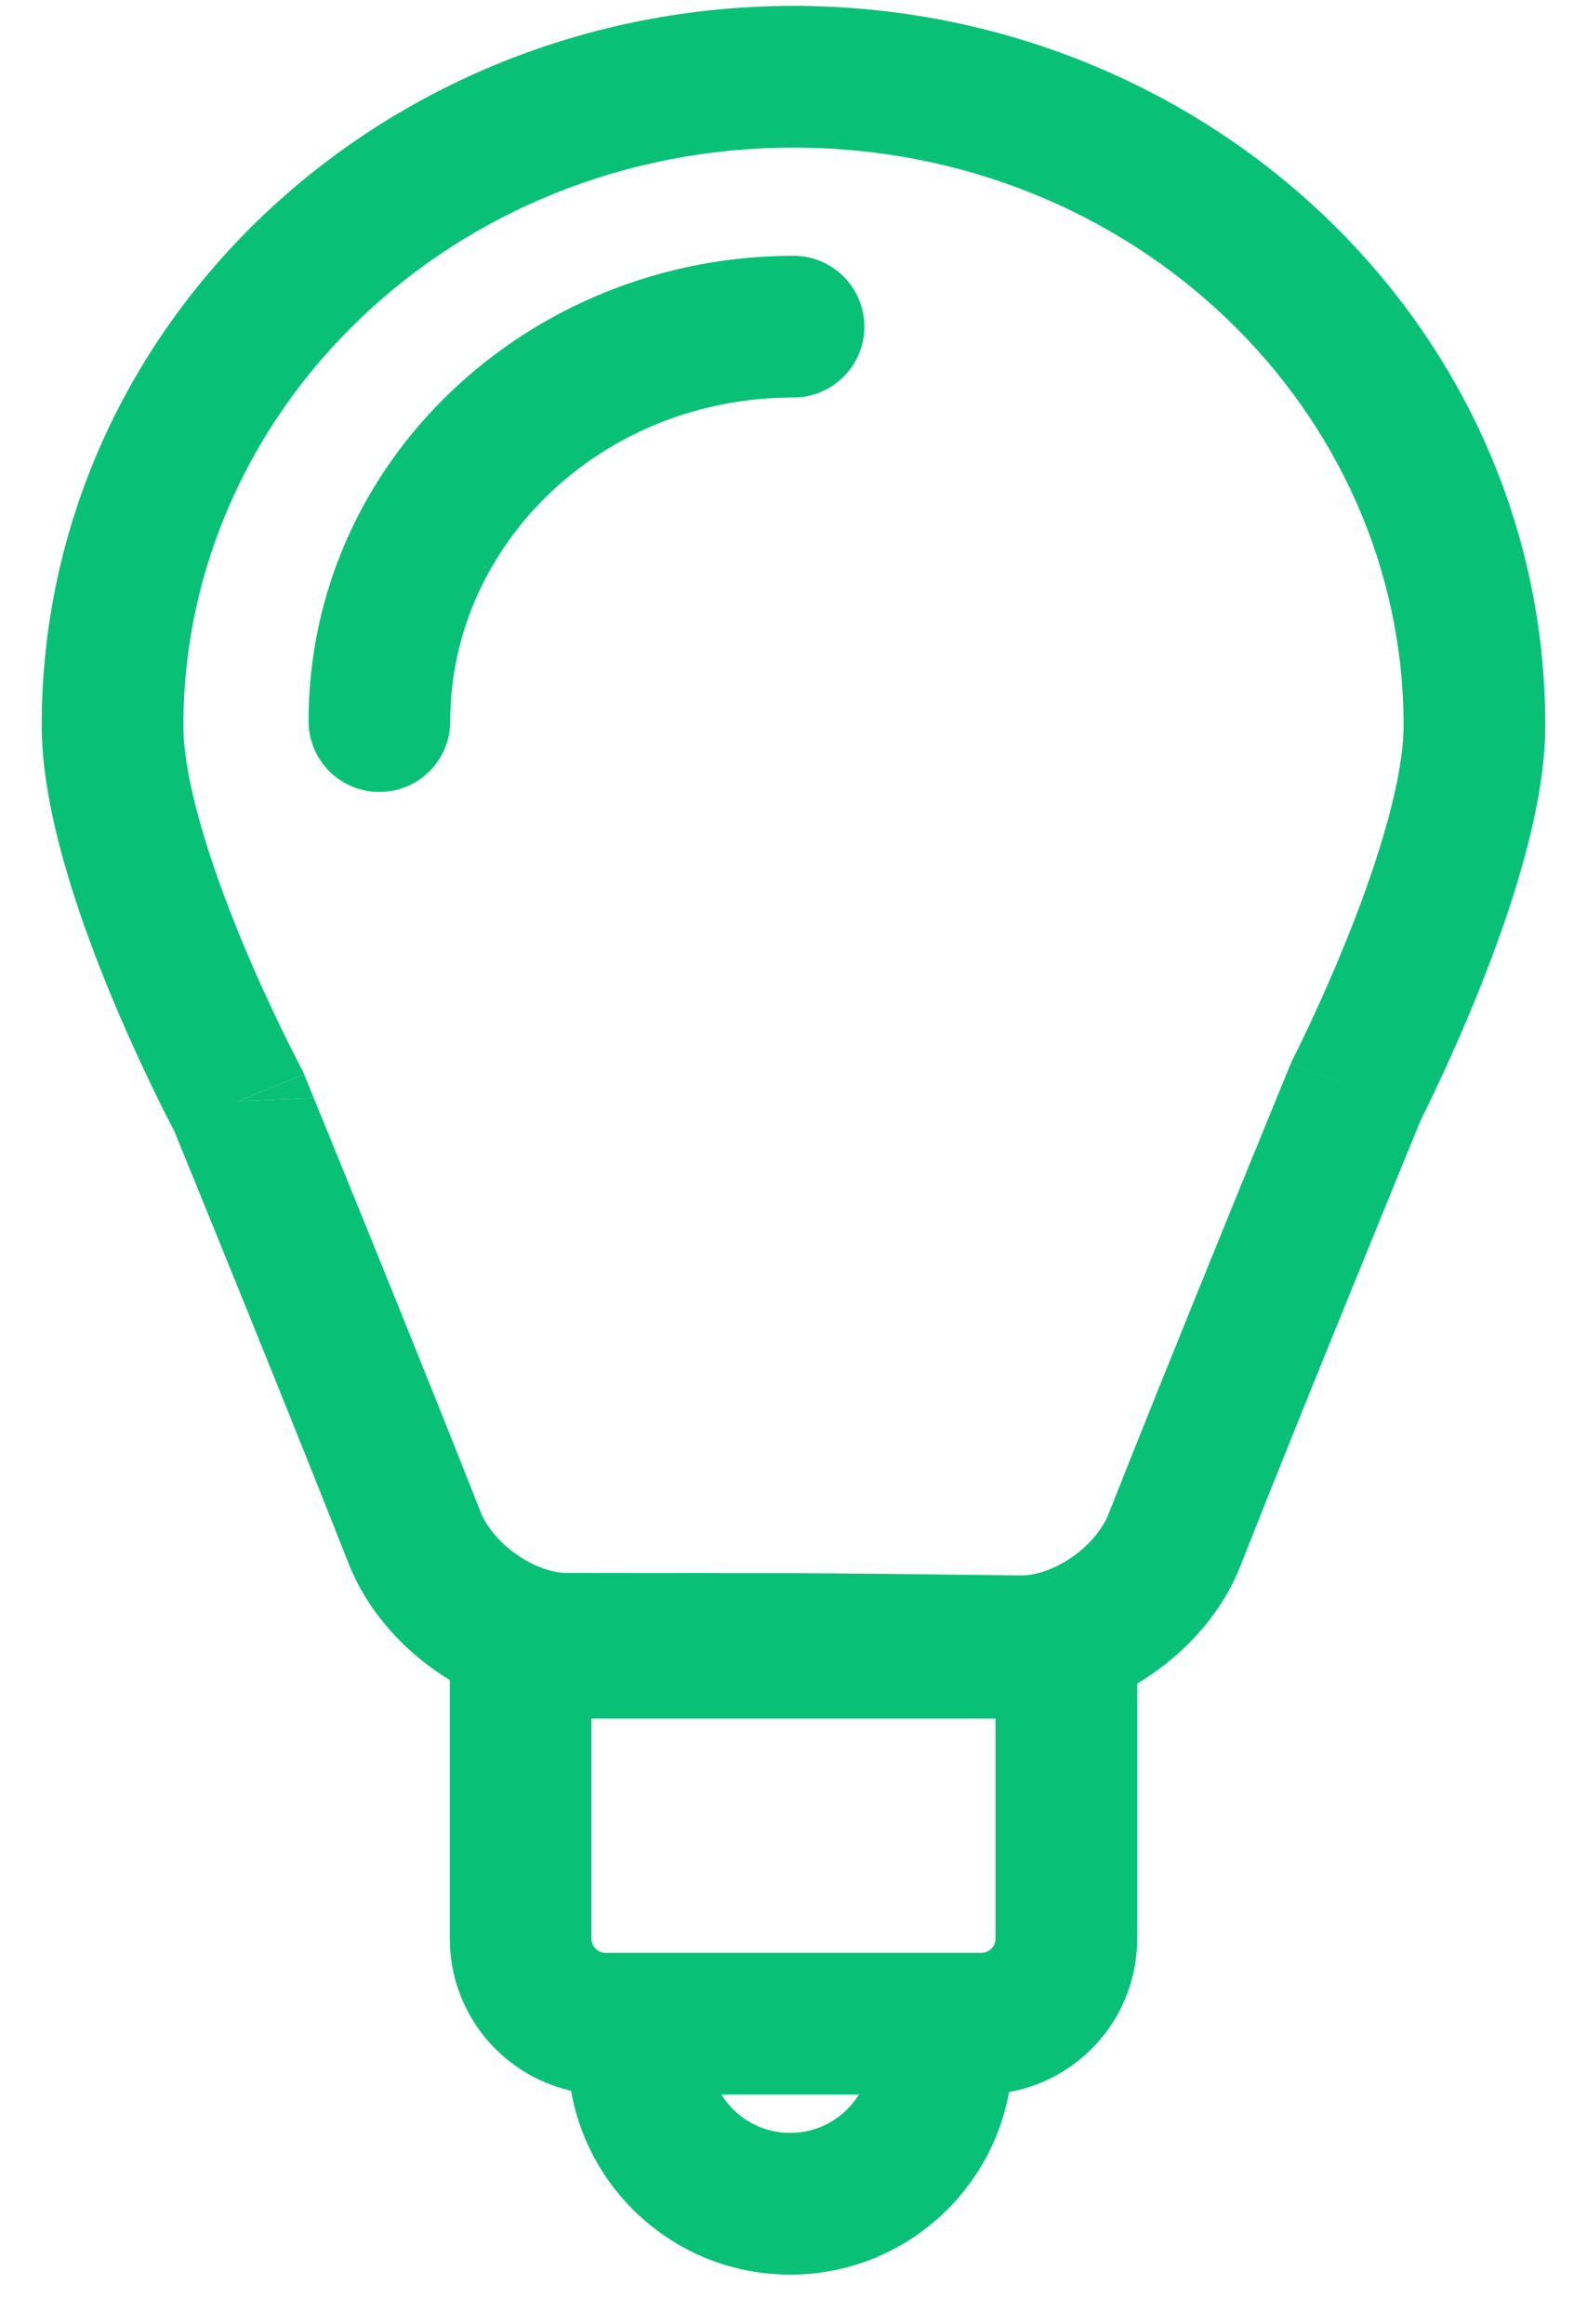
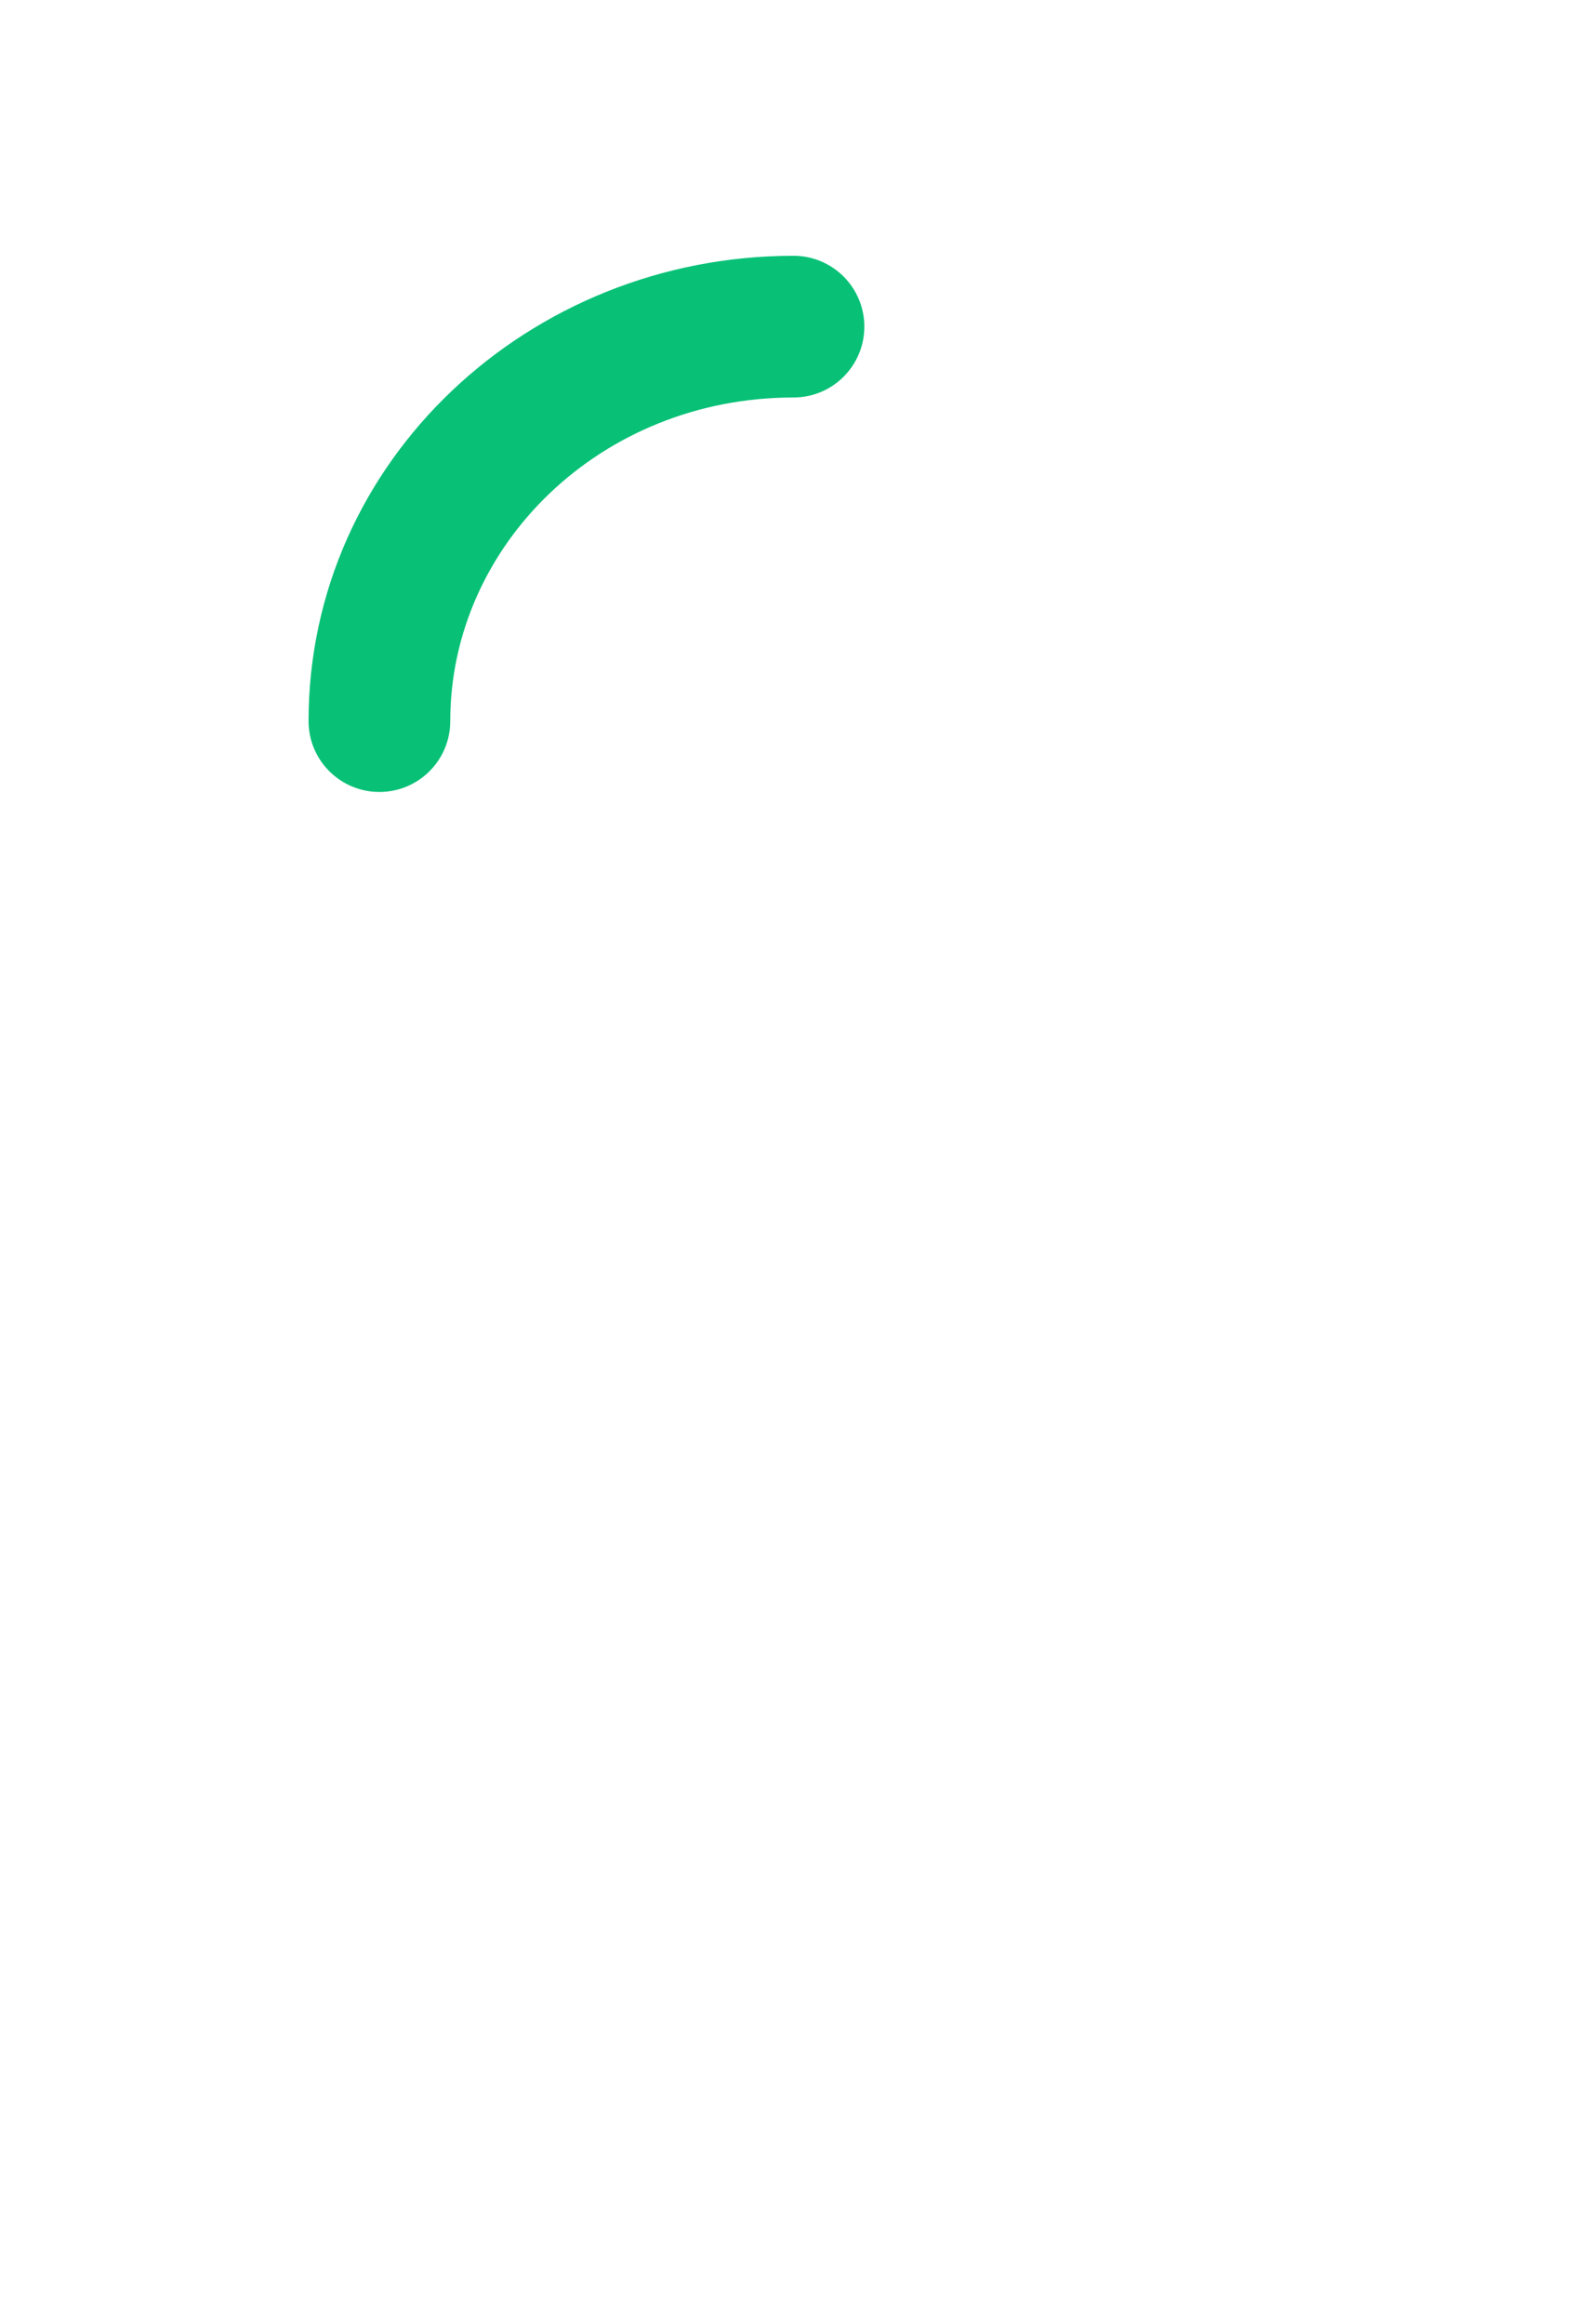
<svg xmlns="http://www.w3.org/2000/svg" width="28" height="41" viewBox="0 0 28 41" fill="#08C177">
-   <path d="M4.208 19.426L5.365 18.953L5.536 19.371L4.208 19.426Z" />
  <path d="M14 4.513C9.332 4.513 5.444 8.132 5.444 12.723C5.444 13.414 6.004 13.973 6.694 13.973C7.384 13.973 7.944 13.414 7.944 12.723C7.944 9.625 10.597 7.013 14 7.013C14.69 7.013 15.25 6.453 15.25 5.763C15.25 5.073 14.69 4.513 14 4.513Z" />
-   <path fill-rule="evenodd" clip-rule="evenodd" d="M0.736 12.8C0.736 5.731 6.731 0.104 14 0.104C21.269 0.104 27.264 5.731 27.264 12.8C27.264 14.252 26.655 16.059 26.135 17.37C25.864 18.054 25.593 18.659 25.39 19.092C25.289 19.309 25.204 19.484 25.143 19.607C25.113 19.668 25.089 19.716 25.073 19.749L25.07 19.754L24.746 20.545C24.533 21.065 24.237 21.789 23.907 22.602C23.244 24.229 22.443 26.209 21.883 27.633C21.572 28.421 20.99 29.077 20.331 29.532C20.245 29.592 20.156 29.649 20.064 29.704V34.205C20.064 35.557 19.088 36.681 17.803 36.911C17.471 38.743 15.868 40.132 13.941 40.132C12.005 40.132 10.397 38.73 10.075 36.887C8.85 36.609 7.936 35.514 7.936 34.205V29.641C7.848 29.588 7.762 29.532 7.68 29.474C7.031 29.019 6.458 28.367 6.151 27.587C5.606 26.2 4.831 24.279 4.192 22.702C3.872 21.914 3.587 21.213 3.382 20.709L3.074 19.955C3.056 19.922 3.032 19.874 3.001 19.814C2.936 19.688 2.845 19.508 2.737 19.286C2.521 18.841 2.231 18.22 1.941 17.517C1.386 16.169 0.736 14.308 0.736 12.8ZM5.536 19.371L22.821 18.662L22.825 18.654L22.84 18.625C22.854 18.597 22.874 18.556 22.901 18.502C22.955 18.393 23.032 18.233 23.126 18.033C23.313 17.632 23.563 17.074 23.811 16.448C24.332 15.137 24.764 13.727 24.764 12.8C24.764 7.224 20.004 2.604 14 2.604C7.996 2.604 3.236 7.224 3.236 12.8C3.236 13.765 3.697 15.217 4.253 16.564C4.518 17.208 4.785 17.78 4.985 18.191C5.085 18.396 5.168 18.56 5.225 18.672C5.253 18.727 5.275 18.77 5.29 18.798L5.306 18.828L5.31 18.835L5.31 18.836C5.331 18.874 5.349 18.913 5.365 18.953L4.208 19.426L5.536 19.371ZM5.536 19.371L5.697 19.766C5.903 20.27 6.189 20.973 6.509 21.762C7.148 23.34 7.927 25.271 8.478 26.673C8.575 26.92 8.796 27.204 9.115 27.427C9.435 27.651 9.761 27.752 10.006 27.752C11.533 27.754 13.463 27.756 14 27.756C14.545 27.756 16.482 27.777 18.007 27.796C18.254 27.799 18.585 27.701 18.91 27.476C19.234 27.252 19.458 26.966 19.556 26.717C20.123 25.279 20.928 23.288 21.591 21.66C21.922 20.845 22.219 20.119 22.432 19.598L22.776 18.759L23.933 19.233L22.776 18.758C22.79 18.726 22.805 18.693 22.821 18.662L5.536 19.371ZM12.728 36.955C12.979 37.361 13.428 37.632 13.941 37.632C14.454 37.632 14.903 37.361 15.154 36.955H12.728ZM10.435 34.205V30.32H17.564V34.205C17.564 34.343 17.452 34.455 17.314 34.455H10.685C10.547 34.455 10.435 34.343 10.435 34.205Z" />
</svg>